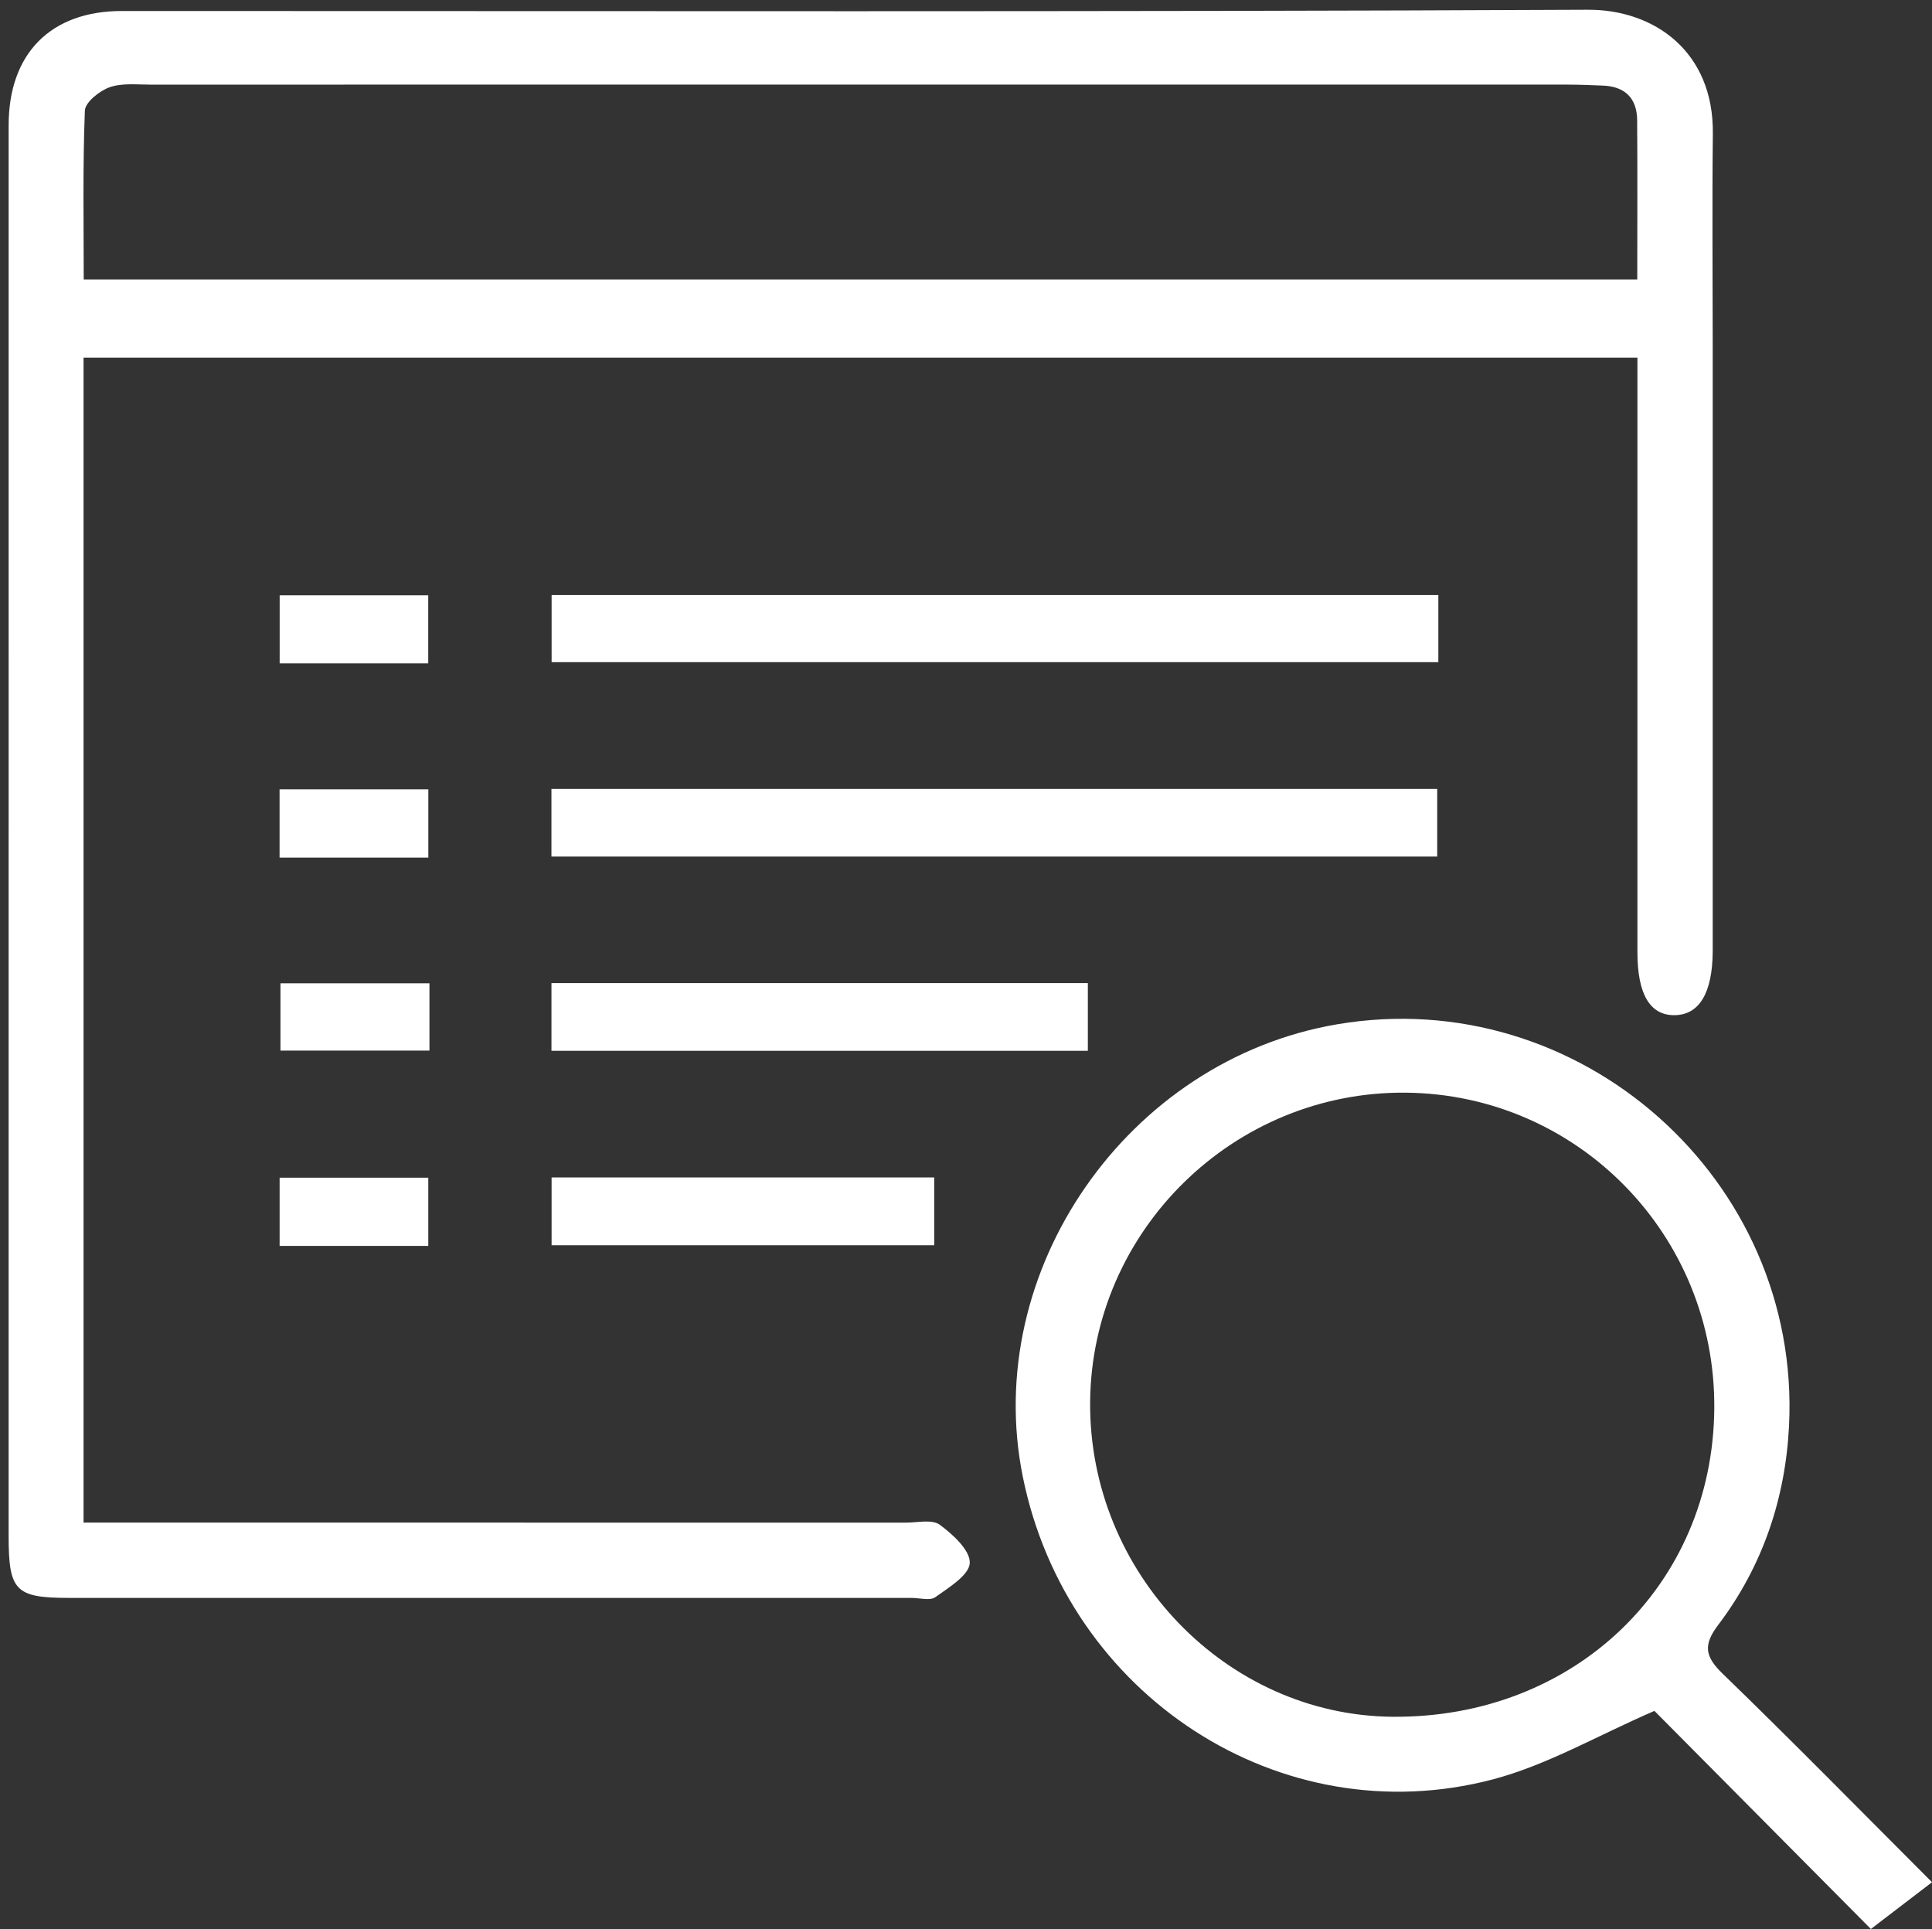
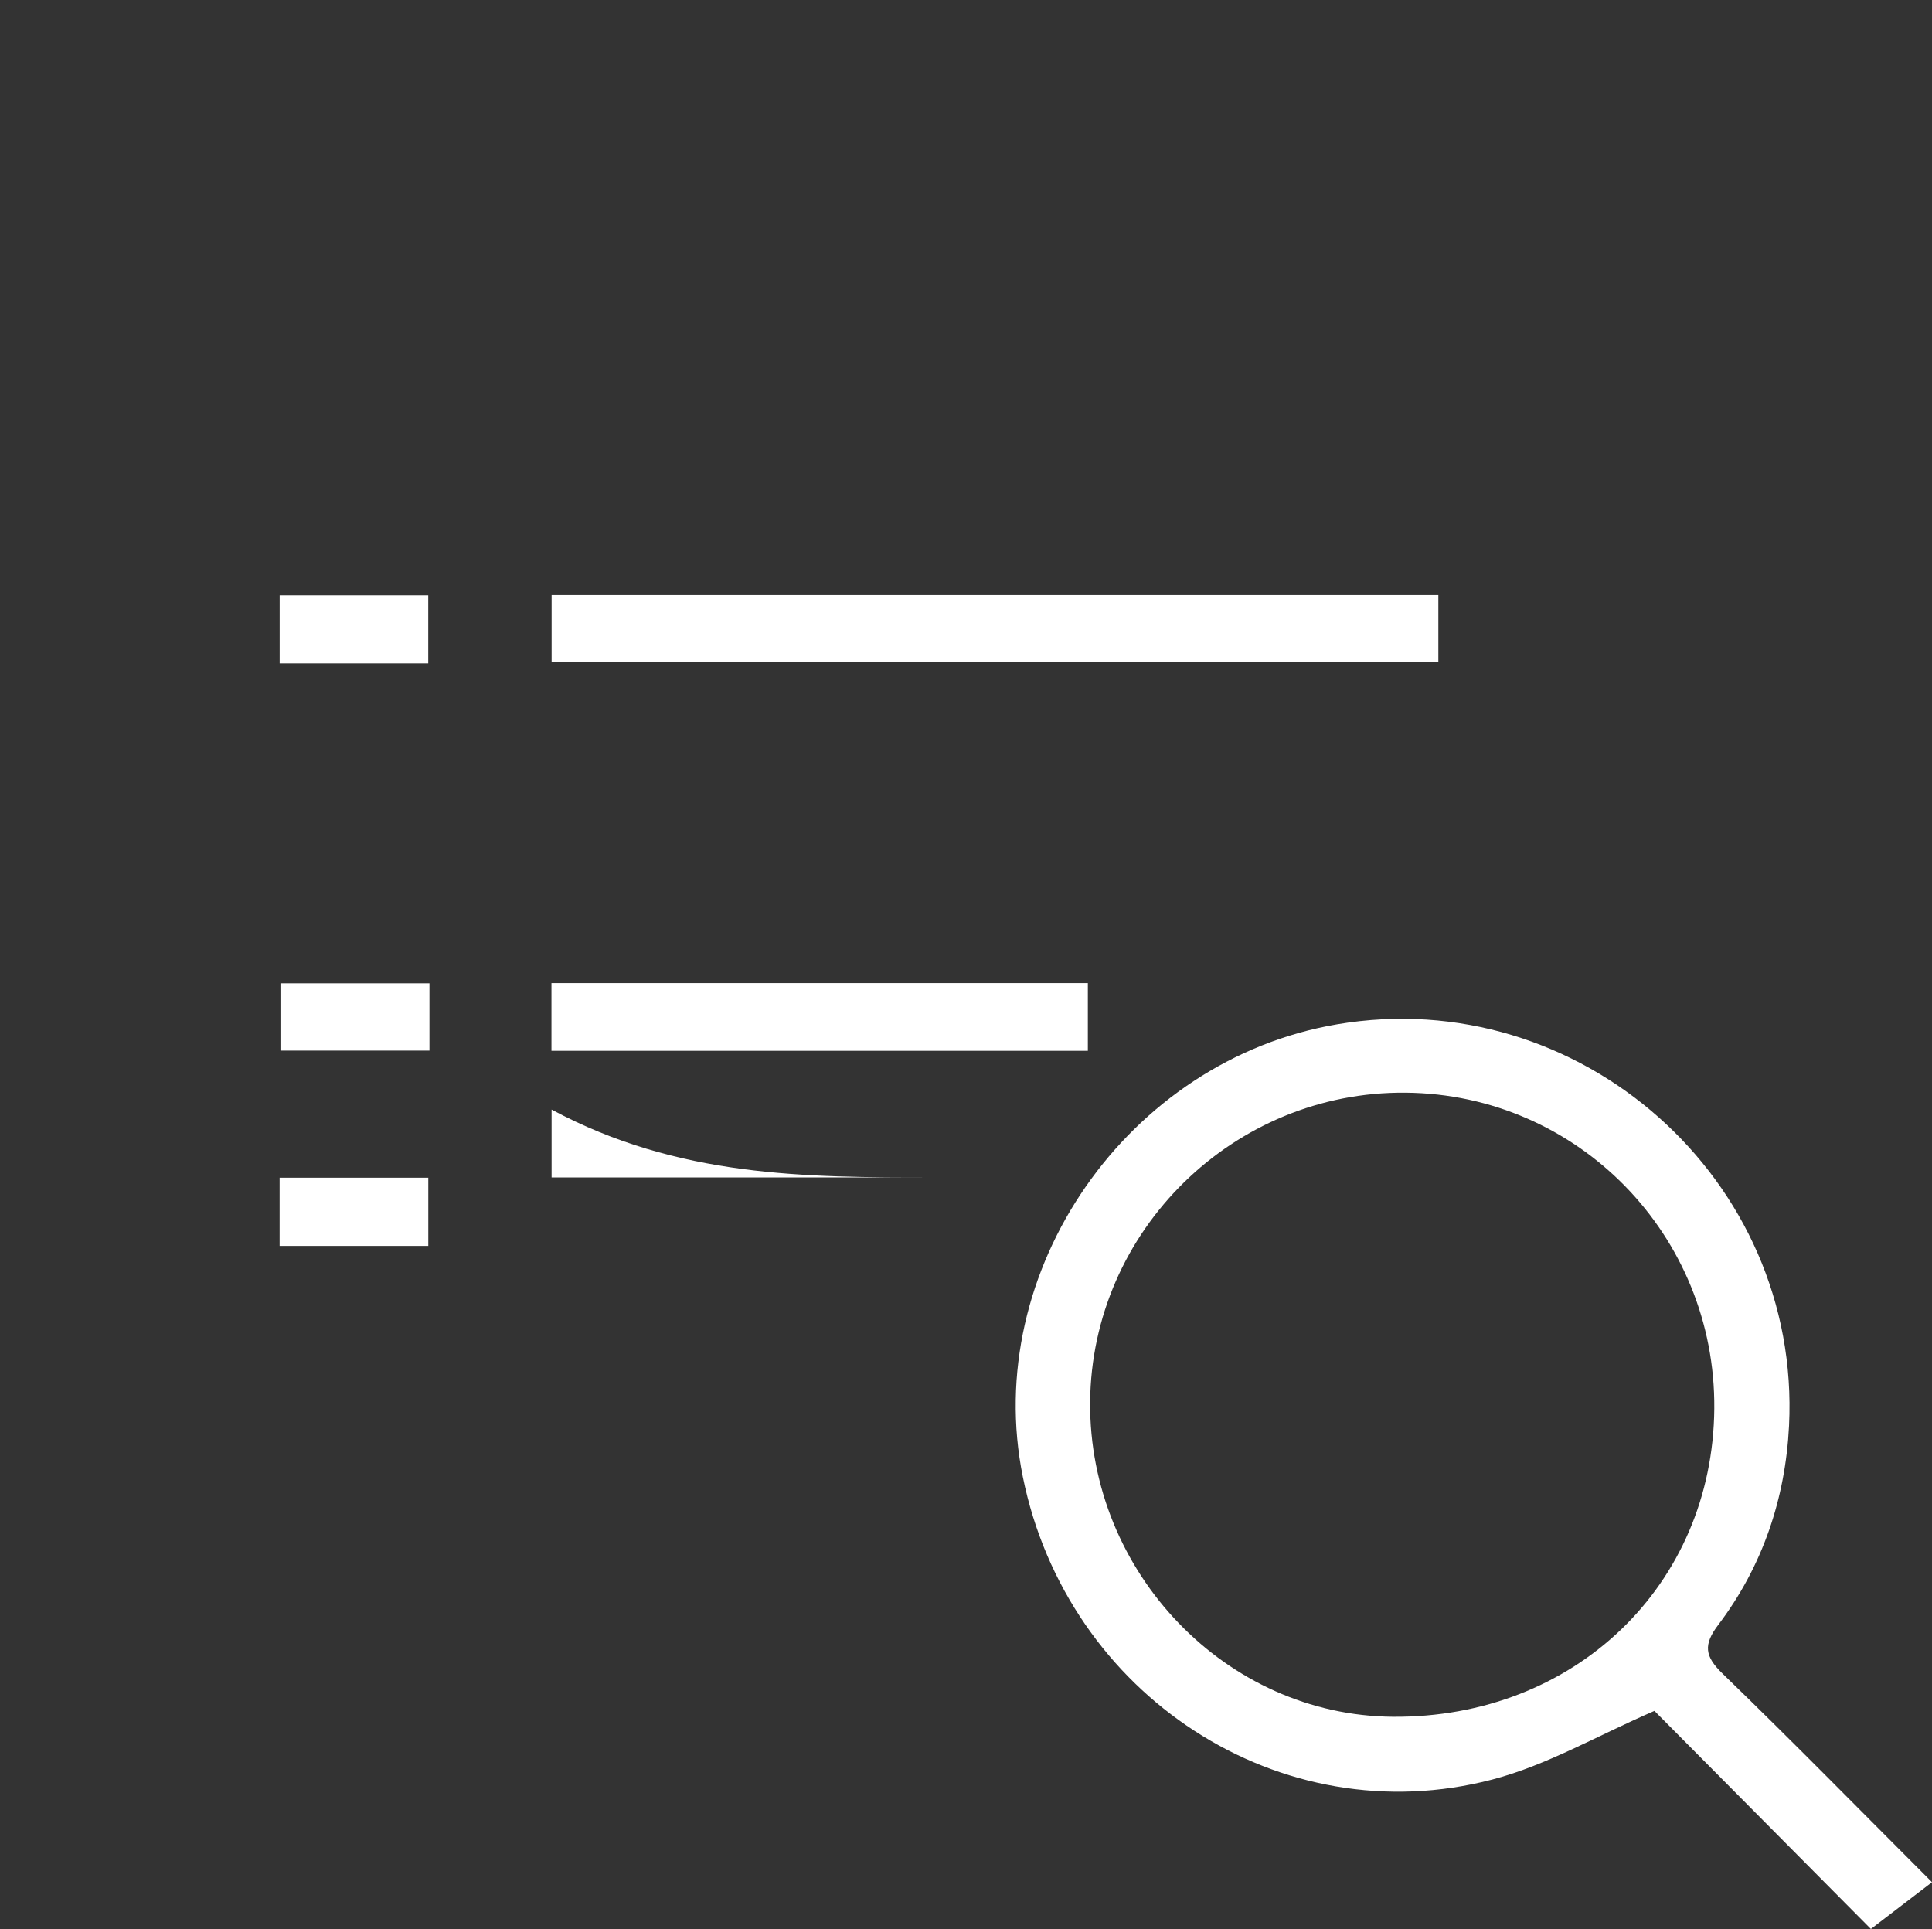
<svg xmlns="http://www.w3.org/2000/svg" version="1.1" id="Layer_1" x="0px" y="0px" width="84.64px" height="84.504px" viewBox="0 0 84.64 84.504" enable-background="new 0 0 84.64 84.504" xml:space="preserve">
  <rect x="0" y="0" width="84.64" height="84.504" fill="#333333" stroke="none" />
-   <path fill-rule="evenodd" clip-rule="evenodd" fill="#FFFFFF" d="M71.735,15.667c-22.806,0-45.372,0-68.075,0  c0,17.002,0,33.961,0,51.034c0.66,0,1.262,0,1.863,0c11.388,0,22.775-0.001,34.162,0.002c0.507,0,1.149-0.155,1.485,0.092  c0.576,0.423,1.342,1.128,1.315,1.678c-0.027,0.531-0.917,1.072-1.509,1.495C40.742,70.136,40.288,70,39.935,70  c-12.299,0-24.598,0-36.896,0c-2.369,0-2.661-0.301-2.661-2.719c0-20.6-0.001-41.198,0.001-61.797c0-3.139,1.844-5.001,4.956-5.002  C26.743,0.48,48.151,0.527,69.56,0.427c2.902-0.014,5.521,1.823,5.479,5.432c-0.034,3.086-0.006,6.173-0.006,9.26  c0,8.806,0,17.61,0,26.416c0,0.051,0,0.102,0,0.152c-0.013,1.805-0.583,2.765-1.656,2.785c-1.083,0.021-1.642-0.907-1.642-2.746  c-0.001-8.098,0-16.195,0-24.293C71.735,16.888,71.735,16.343,71.735,15.667z M71.728,12.243c0-2.432,0.012-4.703-0.005-6.972  c-0.007-0.973-0.534-1.485-1.508-1.522c-0.507-0.019-1.012-0.042-1.518-0.042C48,3.705,27.303,3.704,6.604,3.708  c-0.606,0-1.257-0.078-1.804,0.115C4.358,3.98,3.733,4.479,3.718,4.848c-0.096,2.449-0.05,4.903-0.05,7.395  C26.409,12.243,48.963,12.243,71.728,12.243z" />
  <path fill-rule="evenodd" clip-rule="evenodd" fill="#FFFFFF" d="M81.963,84.504c-3.088-3.111-6.393-6.439-9.483-9.554  c-2.49,1.076-4.703,2.377-7.093,3.004c-9.289,2.436-18.637-3.674-20.578-13.259c-1.828-9.024,4.587-18.261,13.769-19.823  c10.615-1.806,20.334,6.791,19.799,17.586c-0.158,3.183-1.156,6.155-3.1,8.721c-0.66,0.871-0.599,1.377,0.187,2.137  c3.052,2.955,6.027,5.988,9.177,9.139C83.802,83.097,83.009,83.703,81.963,84.504z M75.102,61.707  c0.063-7.591-5.97-13.769-13.517-13.84c-7.536-0.072-13.773,6.045-13.827,13.563c-0.054,7.465,5.961,13.718,13.252,13.777  C68.967,75.273,75.037,69.457,75.102,61.707z" />
  <path fill-rule="evenodd" clip-rule="evenodd" fill="#FFFFFF" d="M63.013,26.066c0,1,0,1.902,0,2.941c-12.948,0-25.849,0-38.847,0  c0-0.936,0-1.875,0-2.941C37.045,26.066,49.944,26.066,63.013,26.066z" />
-   <path fill-rule="evenodd" clip-rule="evenodd" fill="#FFFFFF" d="M24.158,37.523c0-0.968,0-1.906,0-2.962  c12.907,0,25.807,0,38.806,0c0,0.964,0,1.897,0,2.962C50.046,37.523,37.146,37.523,24.158,37.523z" />
  <path fill-rule="evenodd" clip-rule="evenodd" fill="#FFFFFF" d="M24.159,46.034c0-0.972,0-1.911,0-2.968c7.806,0,15.606,0,23.499,0  c0,0.971,0,1.907,0,2.968C39.849,46.034,32.049,46.034,24.159,46.034z" />
-   <path fill-rule="evenodd" clip-rule="evenodd" fill="#FFFFFF" d="M40.927,51.58c0,0.992,0,1.927,0,2.972c-5.608,0-11.138,0-16.762,0  c0-0.968,0-1.905,0-2.972C29.714,51.58,35.278,51.58,40.927,51.58z" />
+   <path fill-rule="evenodd" clip-rule="evenodd" fill="#FFFFFF" d="M40.927,51.58c-5.608,0-11.138,0-16.762,0  c0-0.968,0-1.905,0-2.972C29.714,51.58,35.278,51.58,40.927,51.58z" />
  <path fill-rule="evenodd" clip-rule="evenodd" fill="#FFFFFF" d="M12.252,29.06c0-1.048,0-1.946,0-2.982c2.137,0,4.271,0,6.509,0  c0,0.948,0,1.921,0,2.982C16.597,29.06,14.498,29.06,12.252,29.06z" />
-   <path fill-rule="evenodd" clip-rule="evenodd" fill="#FFFFFF" d="M12.248,37.57c0-1.062,0-1.96,0-2.991c2.15,0,4.282,0,6.517,0  c0,0.962,0,1.937,0,2.991C16.589,37.57,14.49,37.57,12.248,37.57z" />
  <path fill-rule="evenodd" clip-rule="evenodd" fill="#FFFFFF" d="M18.814,43.076c0,1.021,0,1.918,0,2.947c-2.176,0-4.306,0-6.527,0  c0-0.944,0-1.883,0-2.947C14.415,43.076,16.546,43.076,18.814,43.076z" />
  <path fill-rule="evenodd" clip-rule="evenodd" fill="#FFFFFF" d="M12.25,54.58c0-1.057,0-1.955,0-2.988c2.145,0,4.277,0,6.513,0  c0,0.956,0,1.93,0,2.988C16.592,54.58,14.493,54.58,12.25,54.58z" />
</svg>